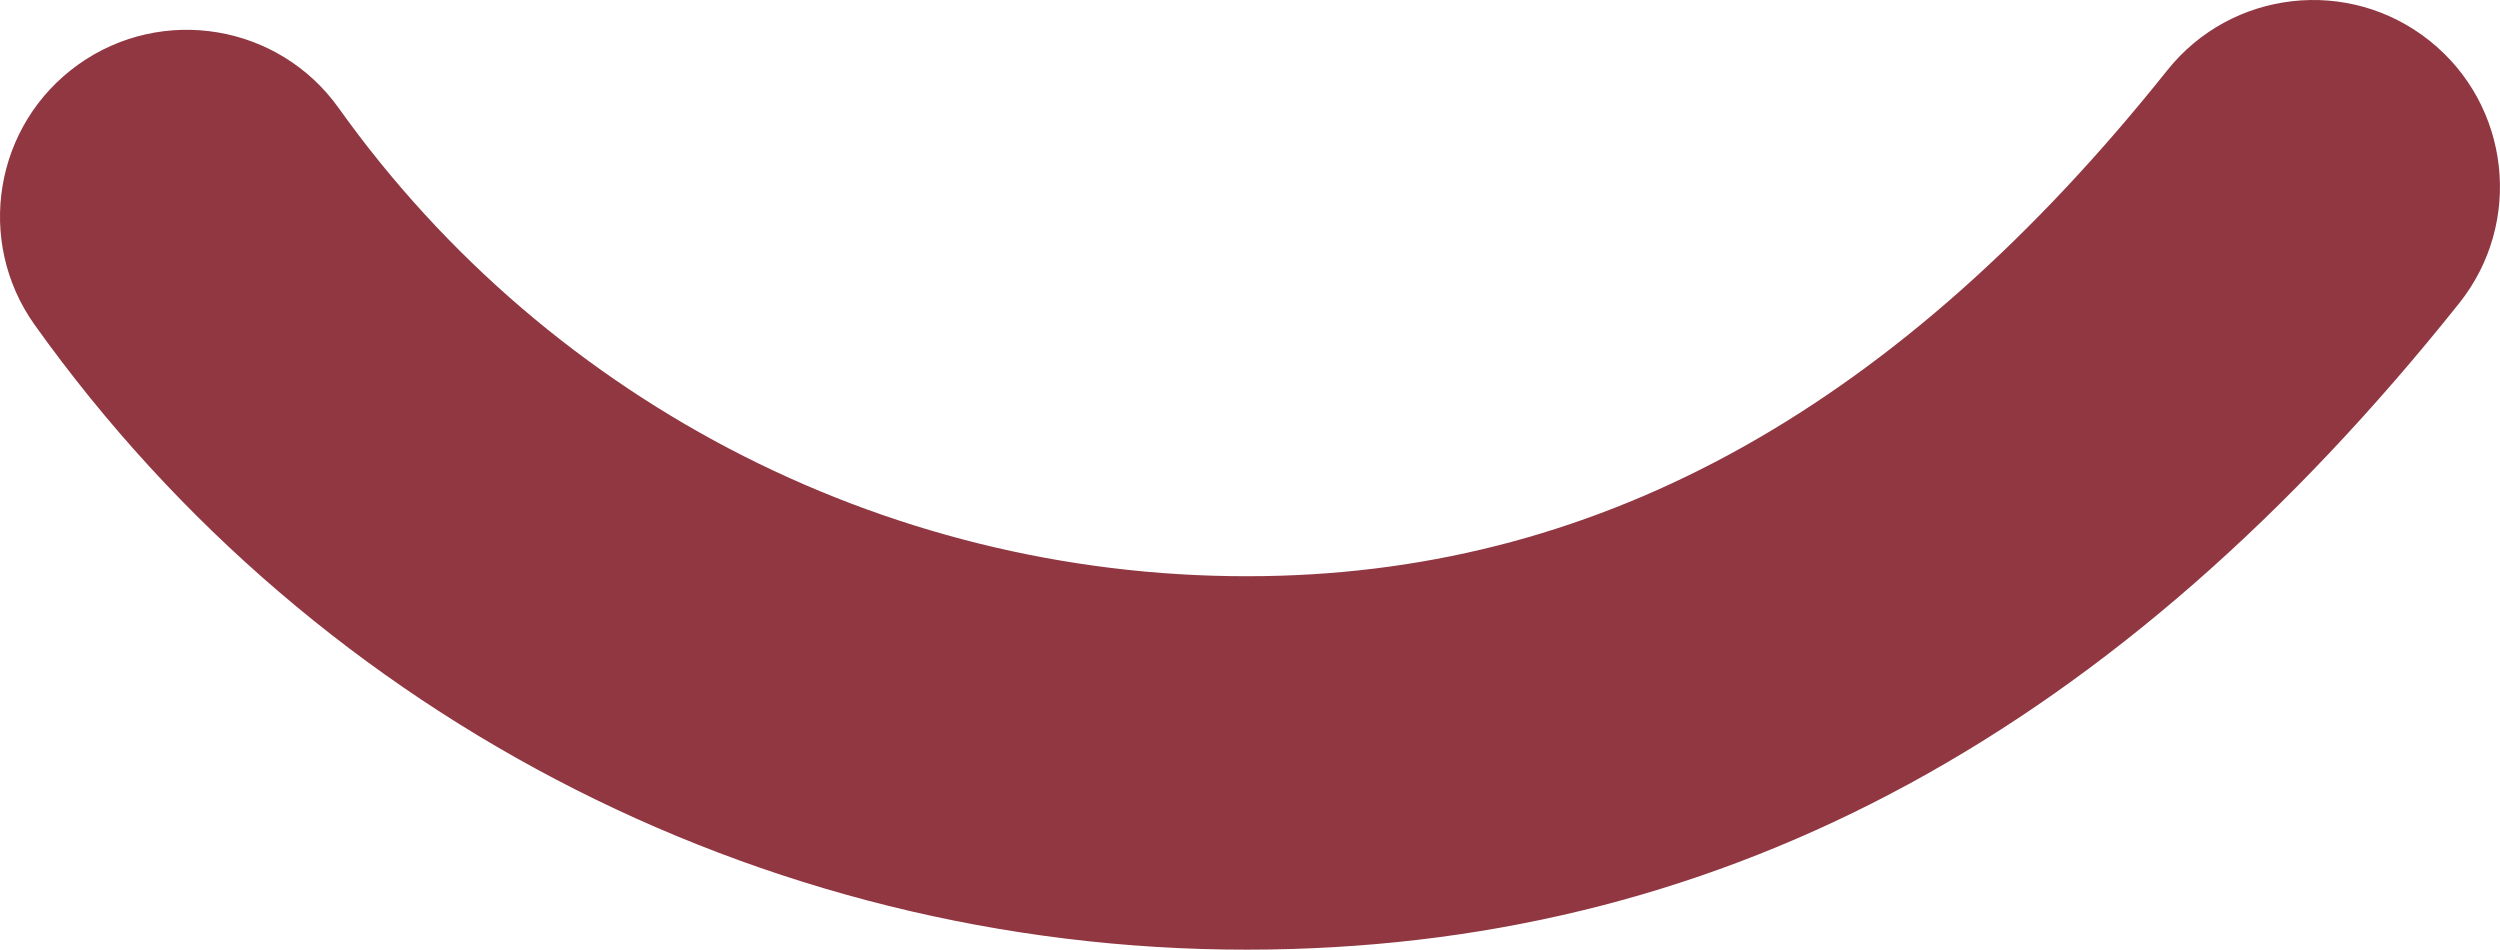
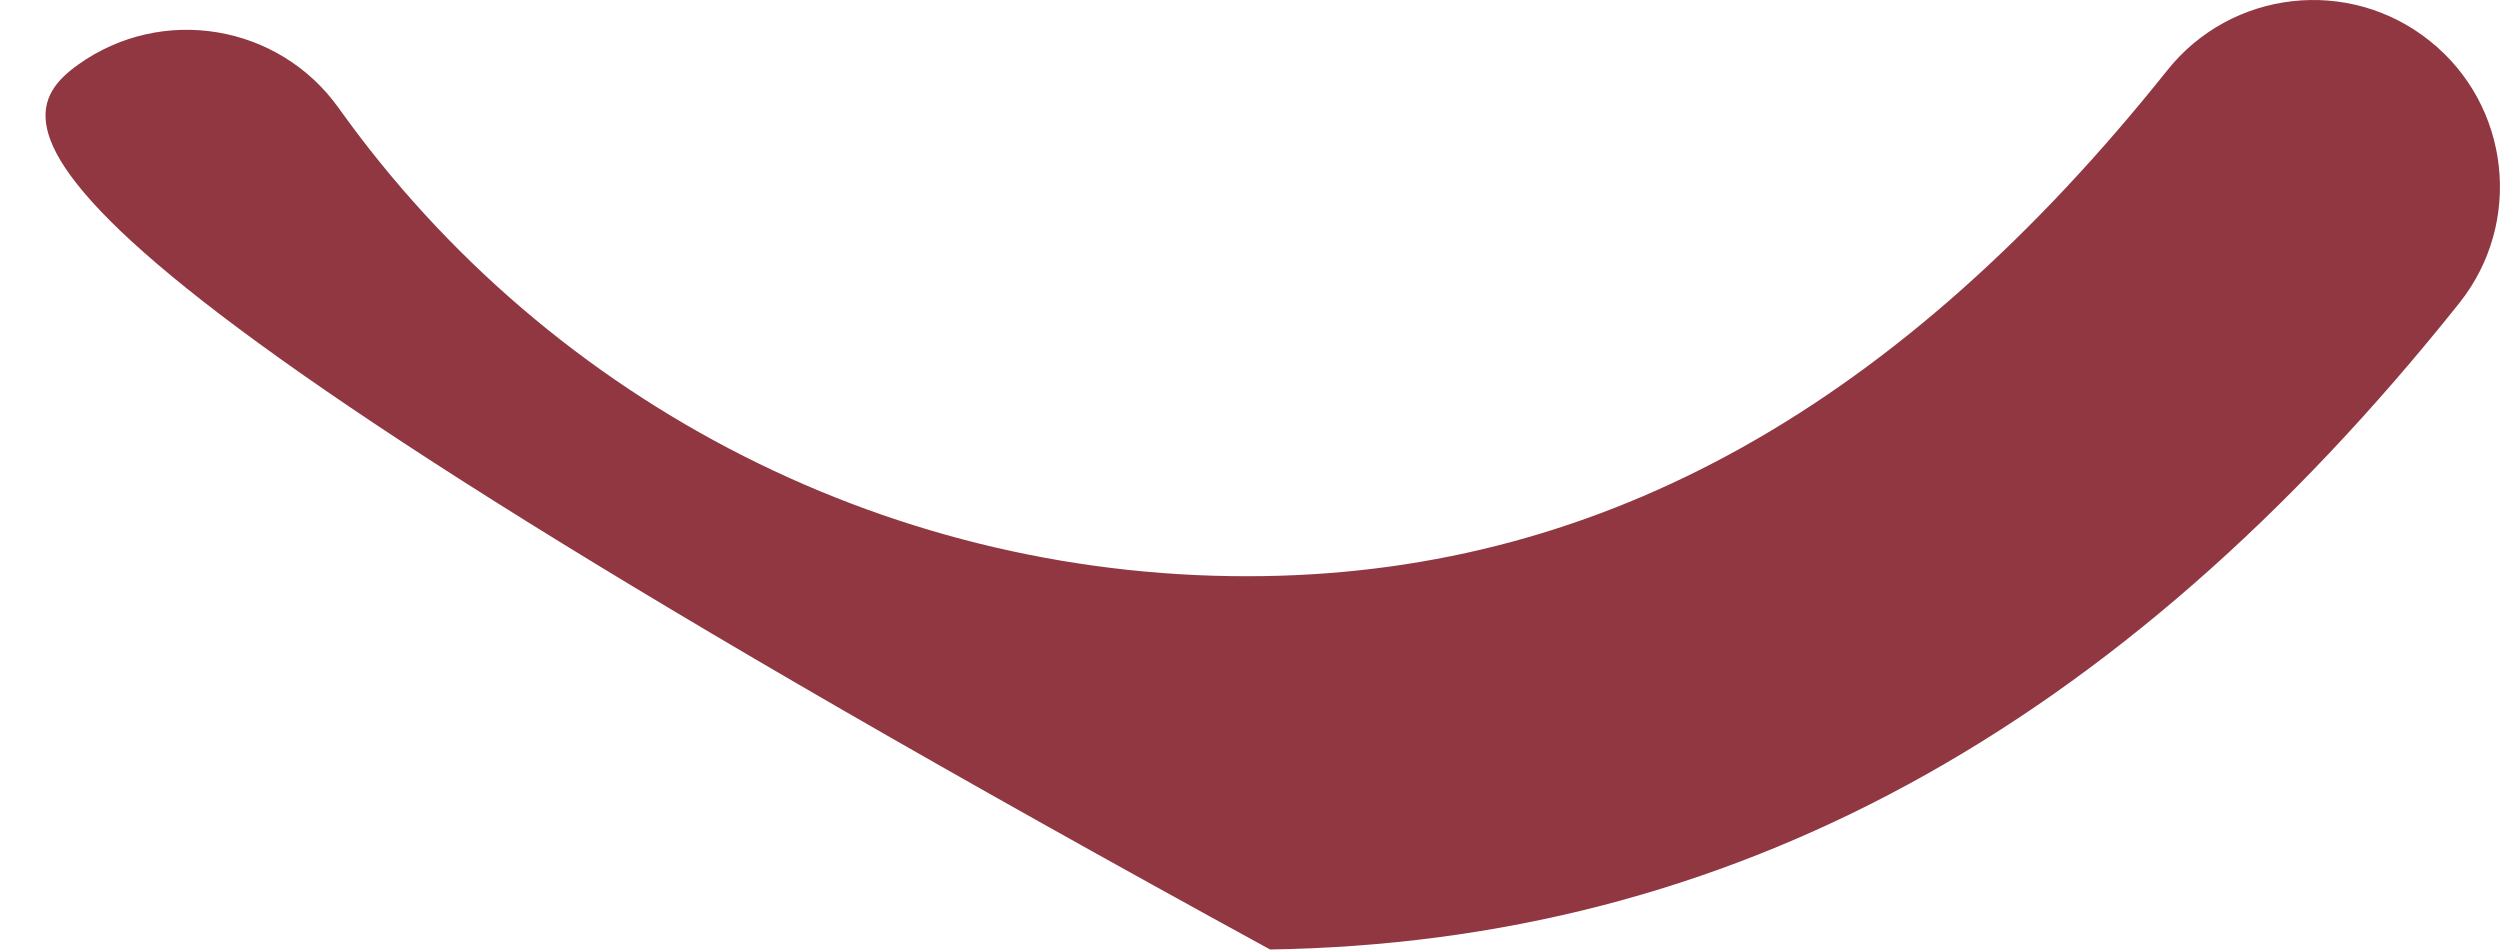
<svg xmlns="http://www.w3.org/2000/svg" viewBox="0 0 452.14 171.76">
  <defs>
    <style>.d{fill:#903742;}</style>
  </defs>
  <g id="a" />
  <g id="b">
    <g id="c">
-       <path class="d" d="M229.7,171.72c-88.46,1.39-171.98-40.84-223.42-112.95C-4.55,43.59-1.02,22.5,14.16,11.67,29.35,.84,50.44,4.37,61.26,19.55c38.55,54.03,101.12,85.68,167.38,84.64,61.56-.96,114.99-30.88,163.32-91.47,11.63-14.59,32.88-16.98,47.46-5.34,14.58,11.63,16.97,32.88,5.34,47.46-61.71,77.35-132.05,115.58-215.06,116.88Z" />
+       <path class="d" d="M229.7,171.72C-4.55,43.59-1.02,22.5,14.16,11.67,29.35,.84,50.44,4.37,61.26,19.55c38.55,54.03,101.12,85.68,167.38,84.64,61.56-.96,114.99-30.88,163.32-91.47,11.63-14.59,32.88-16.98,47.46-5.34,14.58,11.63,16.97,32.88,5.34,47.46-61.71,77.35-132.05,115.58-215.06,116.88Z" />
    </g>
  </g>
</svg>